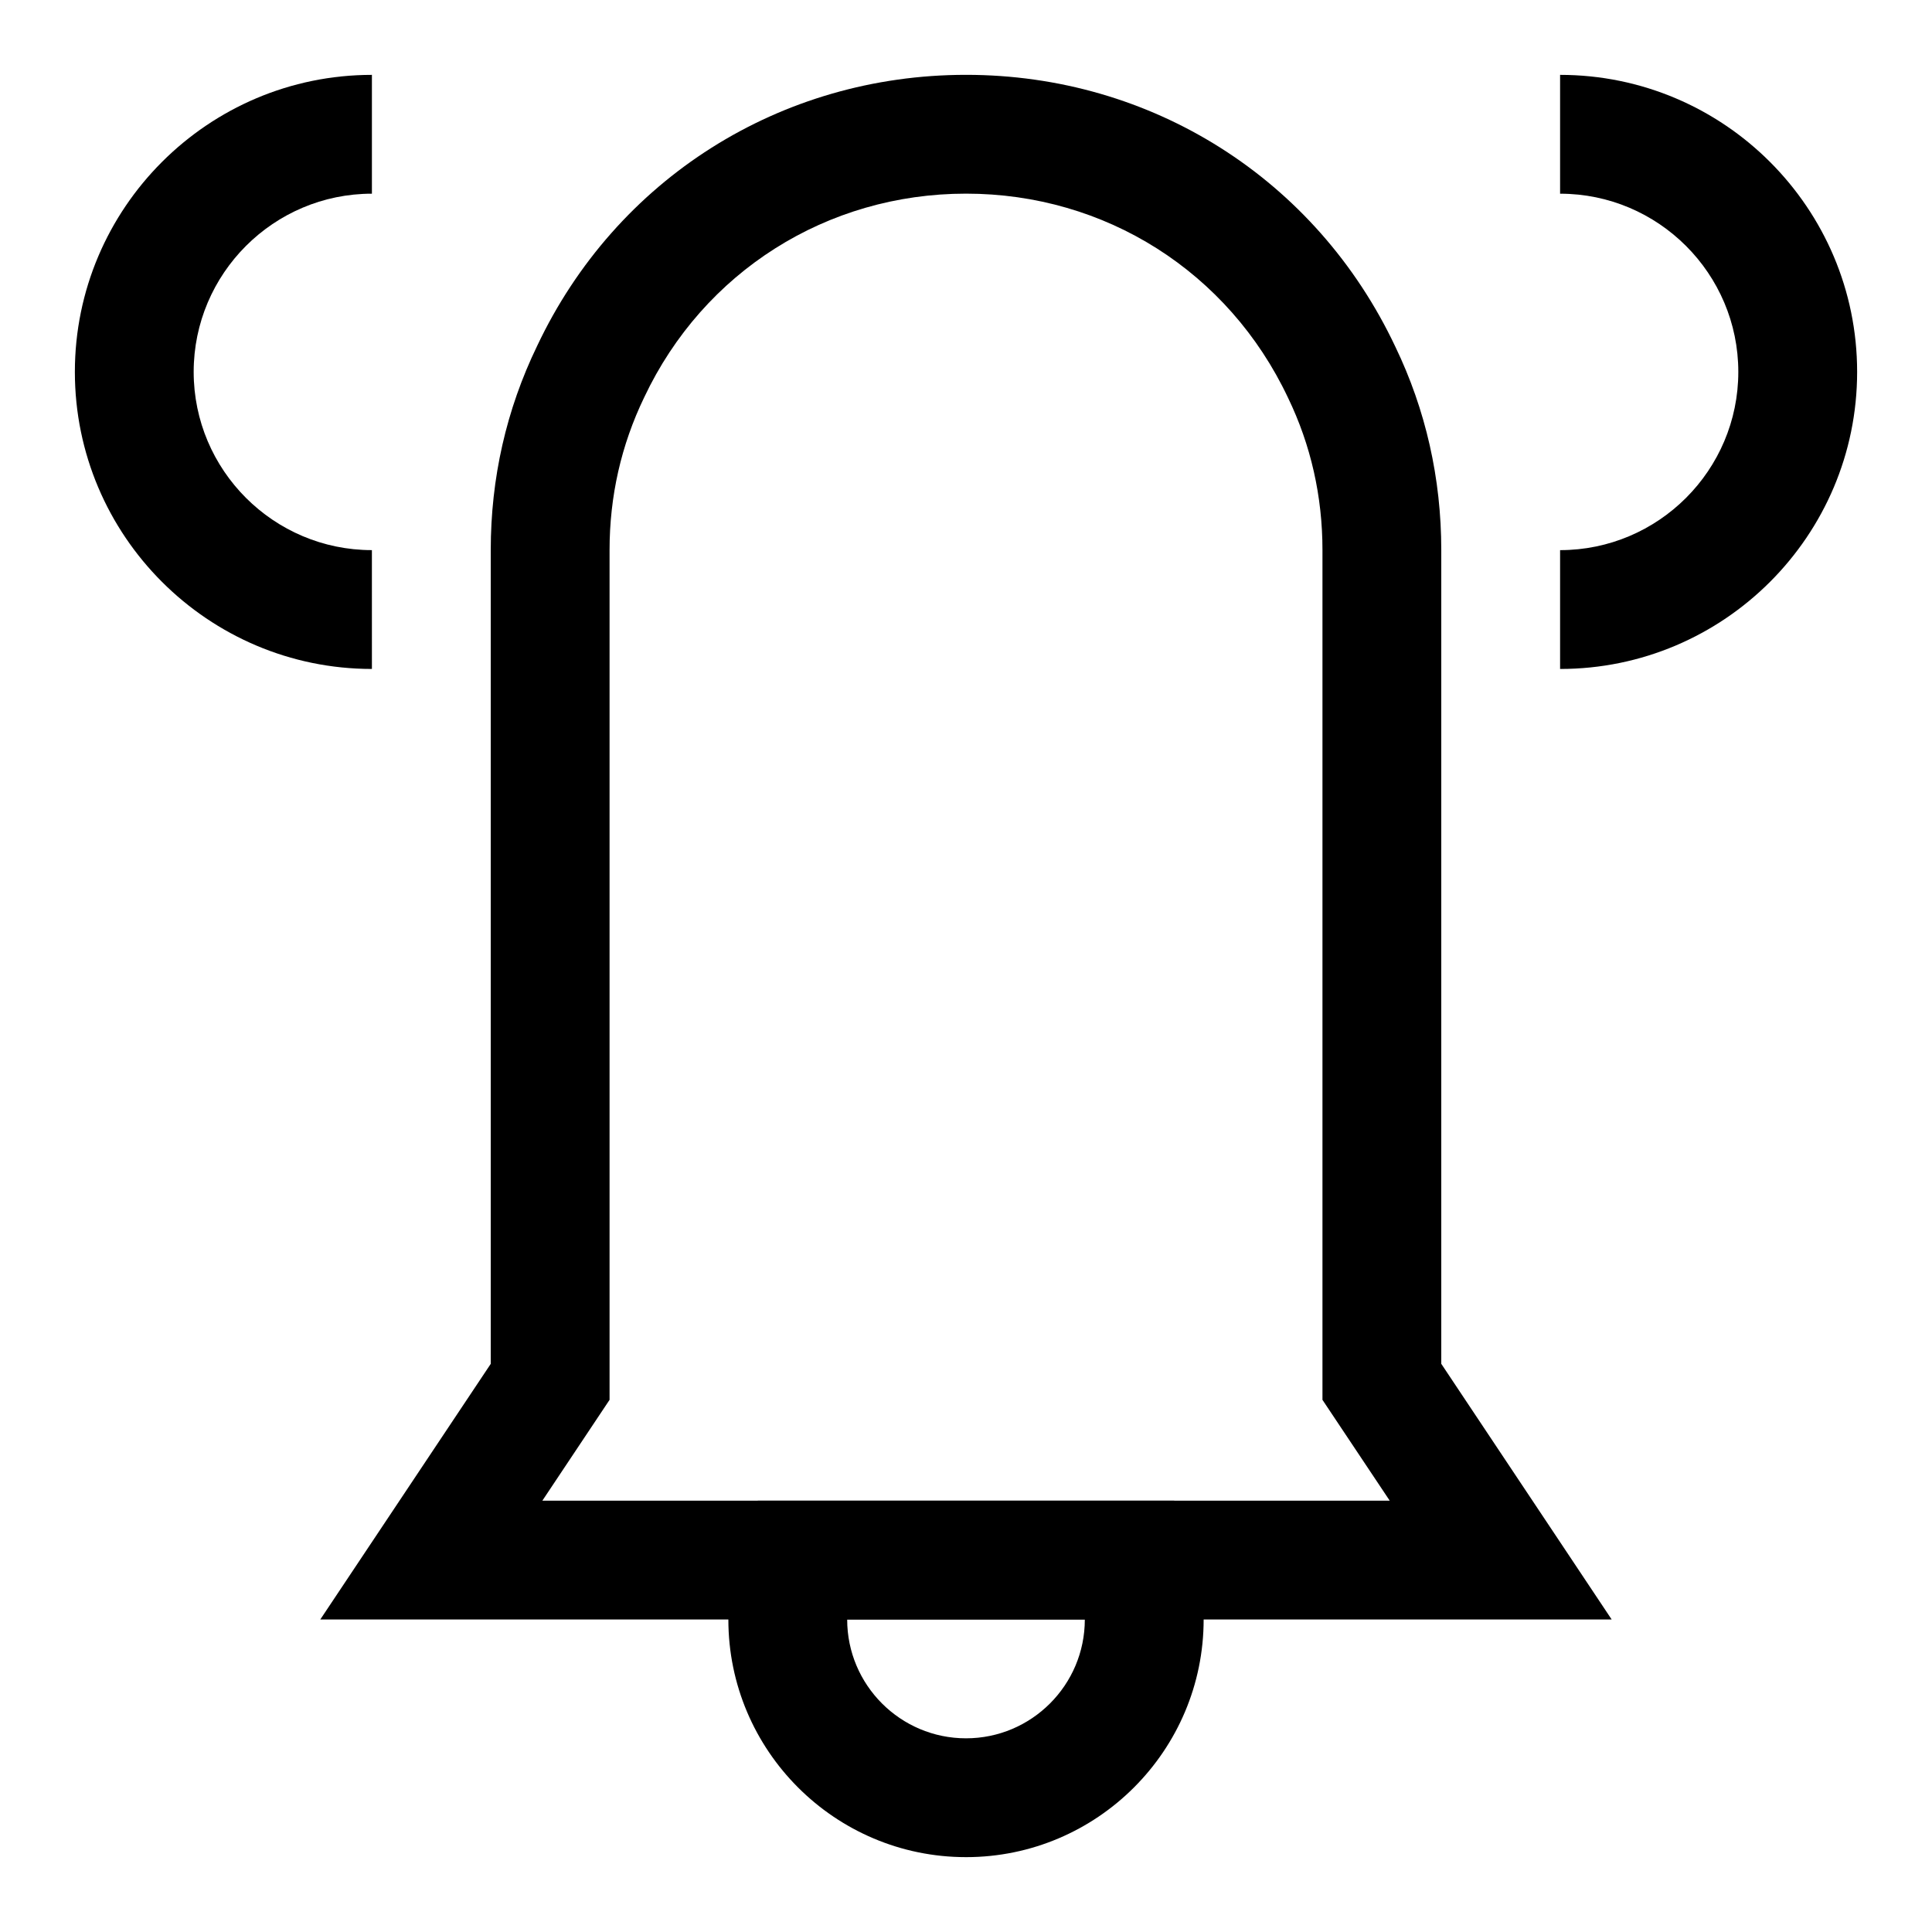
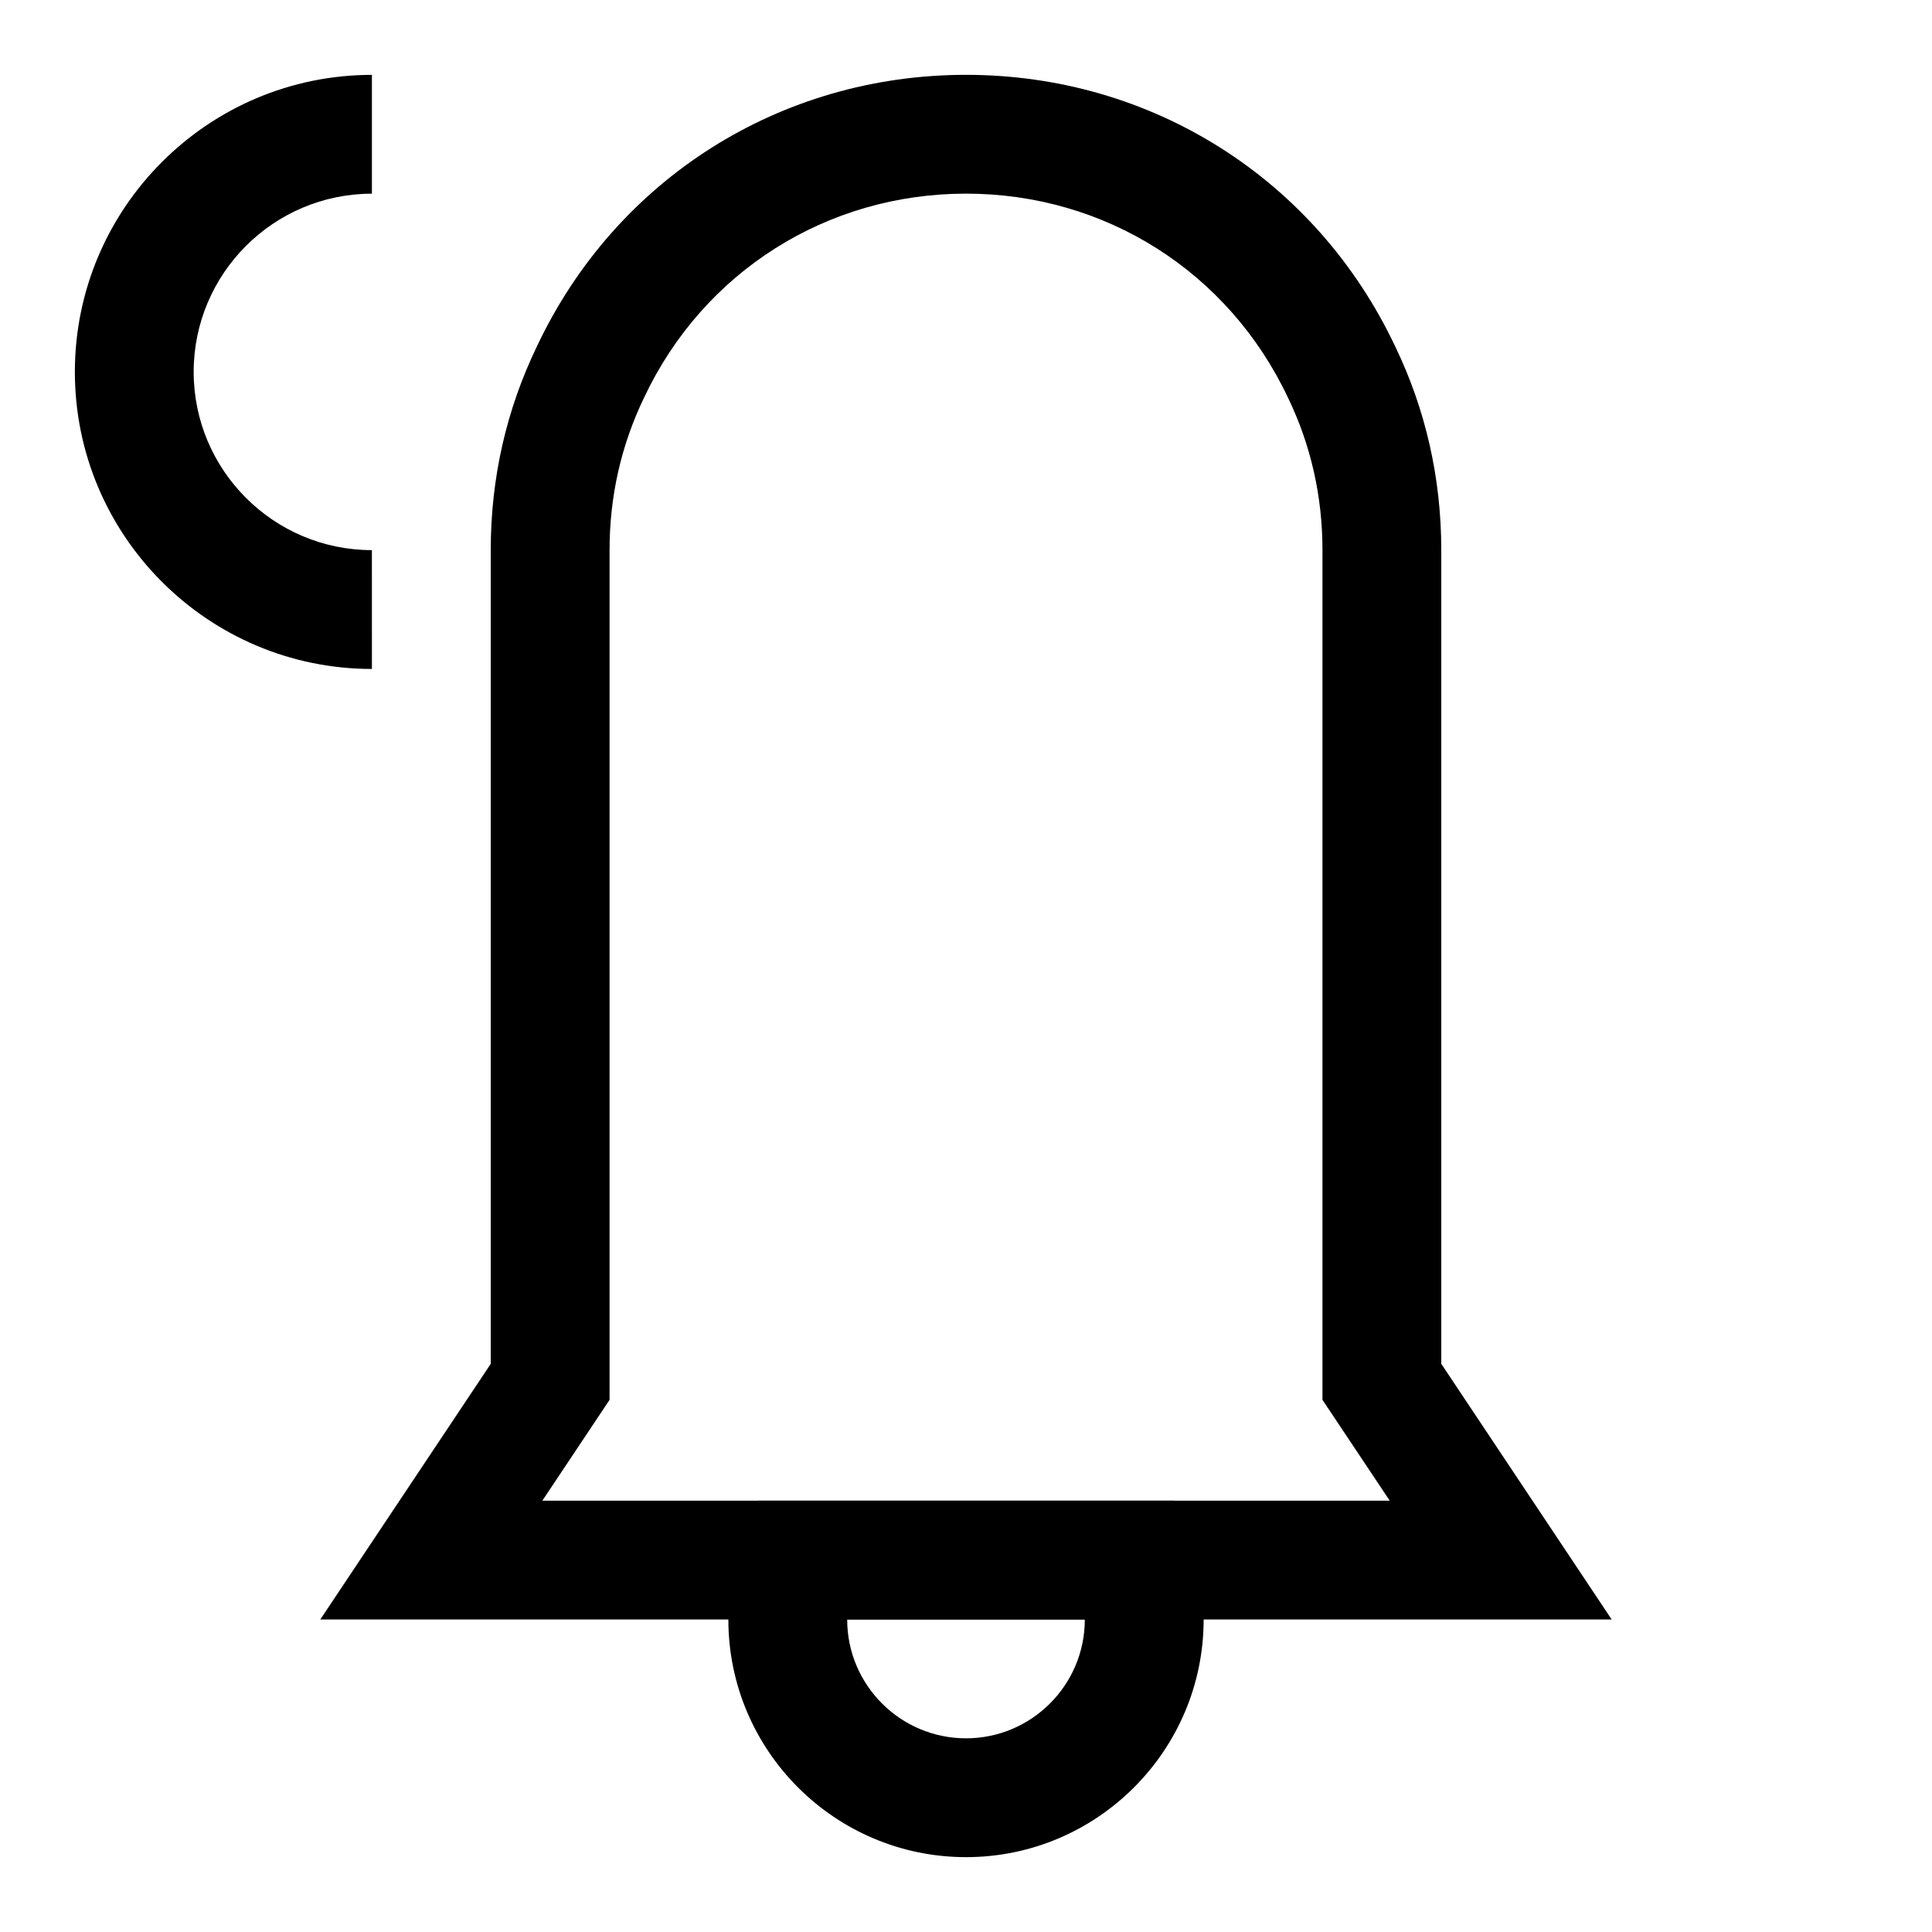
<svg xmlns="http://www.w3.org/2000/svg" fill="#000000" width="800px" height="800px" version="1.1" viewBox="144 144 512 512">
  <g>
    <path d="m571.11 573.18h-342.23l45.172-67.746v-215.65c0-19.035 4.125-37.234 12.281-54.082 20.906-44.285 64.484-71.871 113.67-71.871 49.168 0 92.766 27.582 113.75 71.996 8.074 16.738 12.199 34.938 12.199 53.957v215.64zm-283.38-31.488h224.56l-17.824-26.719v-225.19c0-14.25-3.07-27.836-9.133-40.383-15.789-33.41-48.457-54.082-85.328-54.082s-69.543 20.672-85.27 53.953c-6.125 12.676-9.195 26.266-9.195 40.512v225.19z" />
-     <path d="m557.44 321.28v-31.488c26.039 0 47.23-21.191 47.23-47.23 0-26.039-21.191-47.23-47.23-47.23v-31.492c43.406 0 78.719 35.312 78.719 78.719 0.004 43.41-35.312 78.723-78.719 78.723z" />
    <path d="m242.56 321.28c-43.406 0-78.719-35.312-78.719-78.719s35.312-78.719 78.719-78.719v31.488c-26.043-0.004-47.234 21.188-47.234 47.23 0 26.039 21.191 47.23 47.23 47.23z" />
    <path d="m400 636.16c-34.73 0-62.977-28.246-62.977-62.977 0-7.543 1.309-14.754 3.906-21.426l3.887-10.062h110.37l3.906 10.059c2.578 6.66 3.887 13.871 3.887 21.43 0 34.73-28.246 62.977-62.977 62.977zm-31.488-62.977c0 17.367 14.121 31.488 31.488 31.488s31.488-14.121 31.488-31.488z" />
  </g>
</svg>